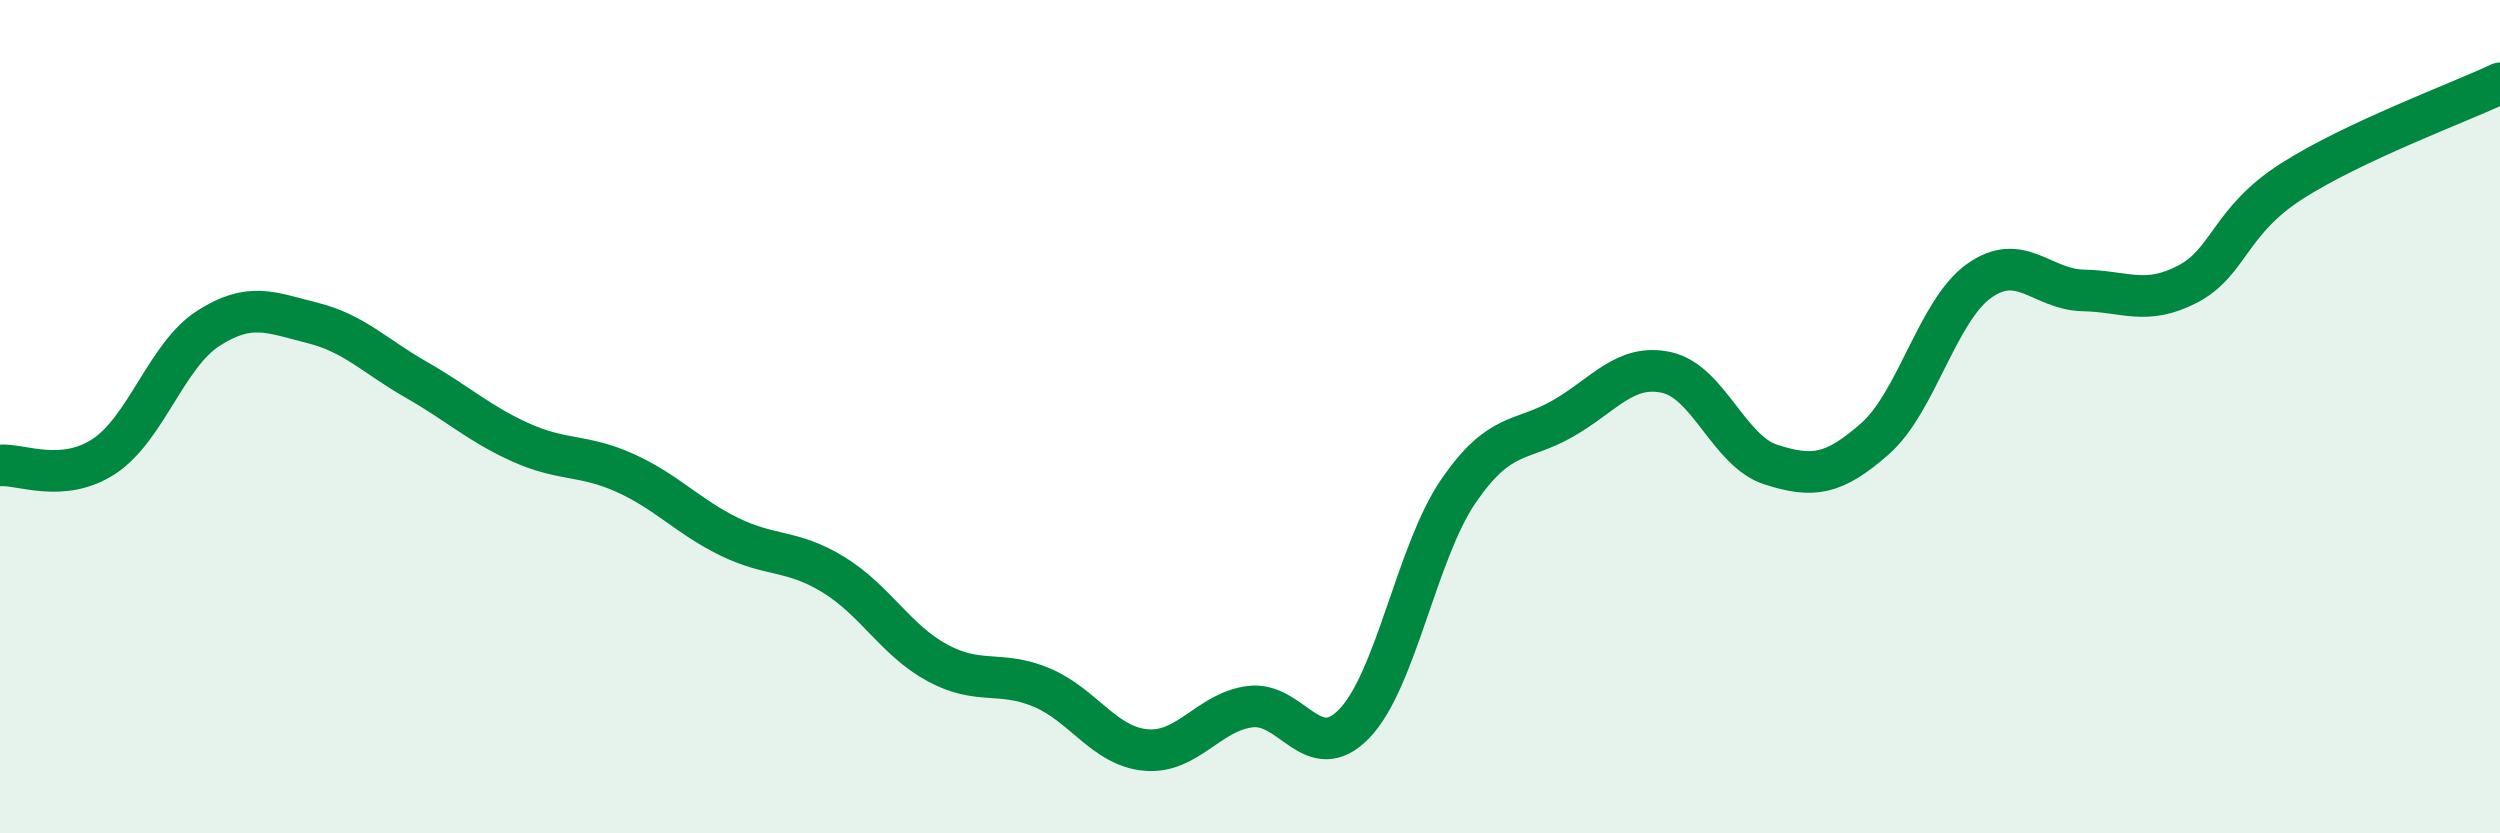
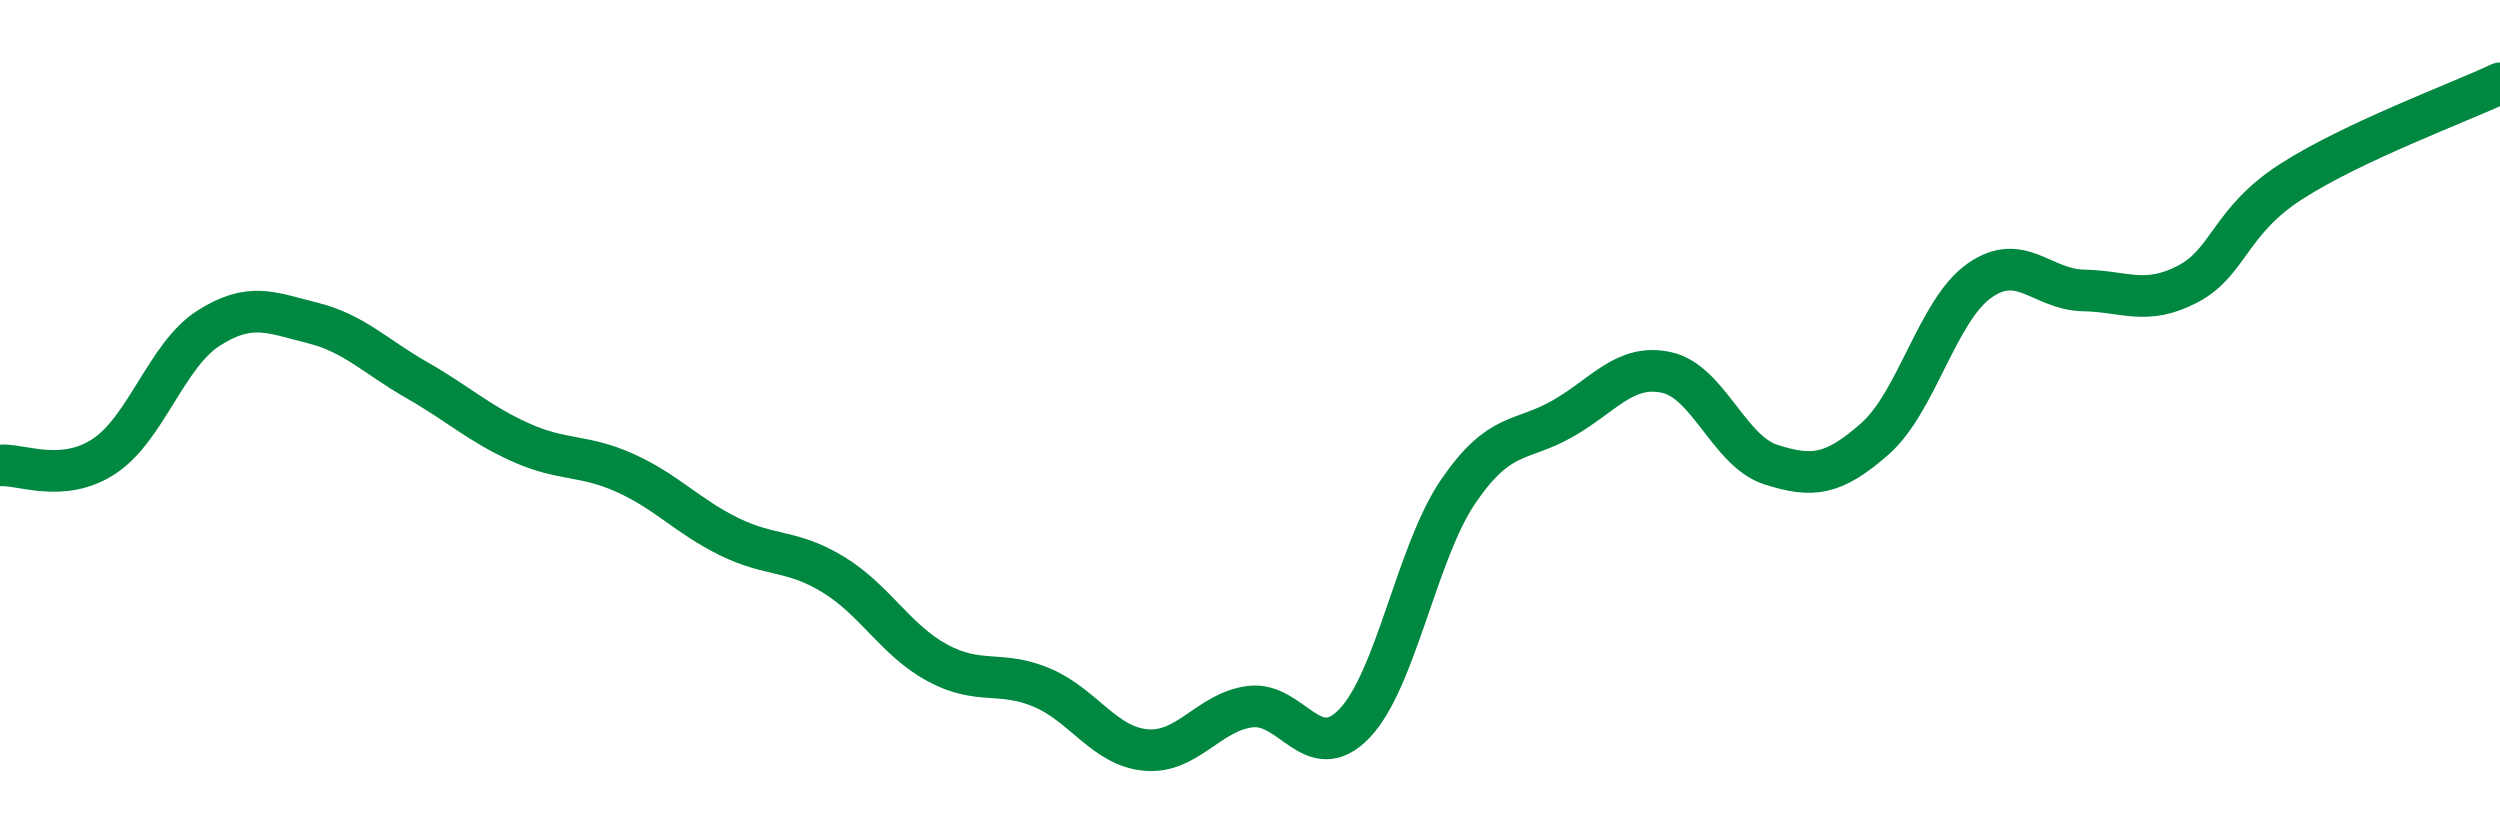
<svg xmlns="http://www.w3.org/2000/svg" width="60" height="20" viewBox="0 0 60 20">
-   <path d="M 0,11.17 C 0.5,11.13 1.5,11.61 2.5,10.95 C 3.5,10.29 4,8.52 5,7.88 C 6,7.24 6.5,7.5 7.5,7.75 C 8.5,8 9,8.55 10,9.12 C 11,9.69 11.5,10.17 12.5,10.62 C 13.5,11.07 14,10.9 15,11.35 C 16,11.8 16.5,12.39 17.5,12.88 C 18.5,13.37 19,13.18 20,13.79 C 21,14.4 21.5,15.37 22.5,15.91 C 23.5,16.45 24,16.08 25,16.5 C 26,16.92 26.5,17.91 27.5,18 C 28.5,18.09 29,17.09 30,16.96 C 31,16.83 31.5,18.4 32.5,17.37 C 33.5,16.34 34,13.25 35,11.79 C 36,10.33 36.5,10.62 37.5,10.05 C 38.5,9.48 39,8.72 40,8.94 C 41,9.16 41.5,10.83 42.5,11.15 C 43.5,11.47 44,11.41 45,10.53 C 46,9.65 46.5,7.45 47.5,6.74 C 48.5,6.03 49,6.95 50,6.97 C 51,6.99 51.5,7.34 52.5,6.82 C 53.5,6.3 53.5,5.31 55,4.35 C 56.5,3.39 59,2.47 60,2L60 20L0 20Z" fill="#008740" opacity="0.1" stroke-linecap="round" stroke-linejoin="round" />
  <path d="M 0,11.17 C 0.5,11.13 1.5,11.61 2.5,10.95 C 3.5,10.29 4,8.52 5,7.88 C 6,7.24 6.5,7.5 7.5,7.75 C 8.5,8 9,8.55 10,9.12 C 11,9.69 11.5,10.17 12.5,10.62 C 13.5,11.07 14,10.9 15,11.35 C 16,11.8 16.5,12.39 17.5,12.88 C 18.5,13.37 19,13.18 20,13.79 C 21,14.4 21.5,15.37 22.5,15.91 C 23.5,16.45 24,16.08 25,16.5 C 26,16.92 26.5,17.91 27.5,18 C 28.5,18.09 29,17.09 30,16.96 C 31,16.83 31.5,18.4 32.5,17.37 C 33.5,16.34 34,13.25 35,11.79 C 36,10.33 36.5,10.62 37.5,10.05 C 38.5,9.48 39,8.72 40,8.94 C 41,9.16 41.5,10.83 42.5,11.15 C 43.5,11.47 44,11.41 45,10.53 C 46,9.65 46.5,7.45 47.5,6.74 C 48.5,6.03 49,6.95 50,6.97 C 51,6.99 51.5,7.34 52.5,6.82 C 53.5,6.3 53.5,5.31 55,4.35 C 56.5,3.39 59,2.47 60,2" stroke="#008740" stroke-width="1" fill="none" stroke-linecap="round" stroke-linejoin="round" />
</svg>